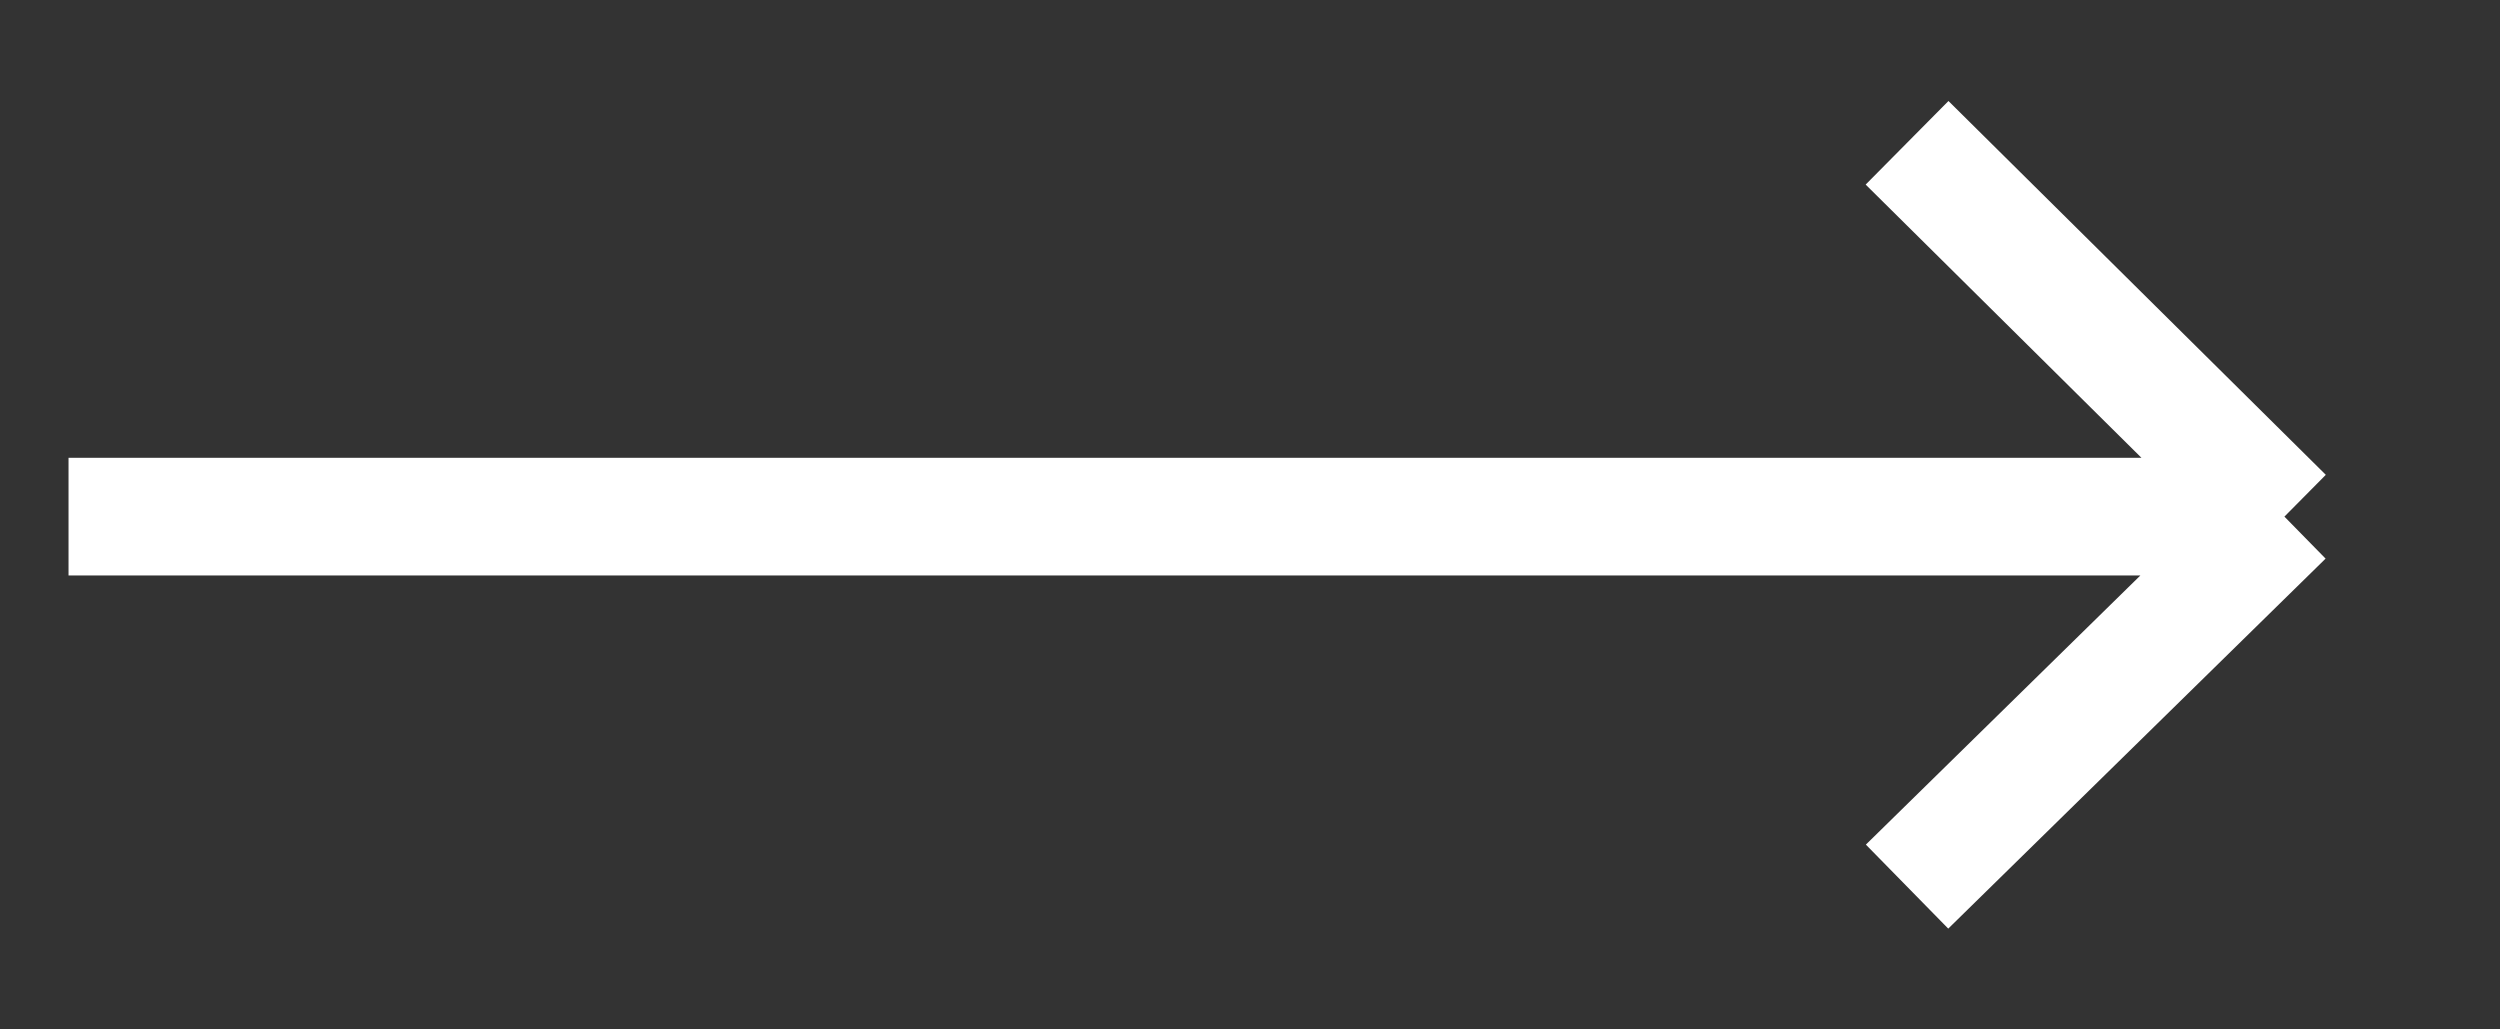
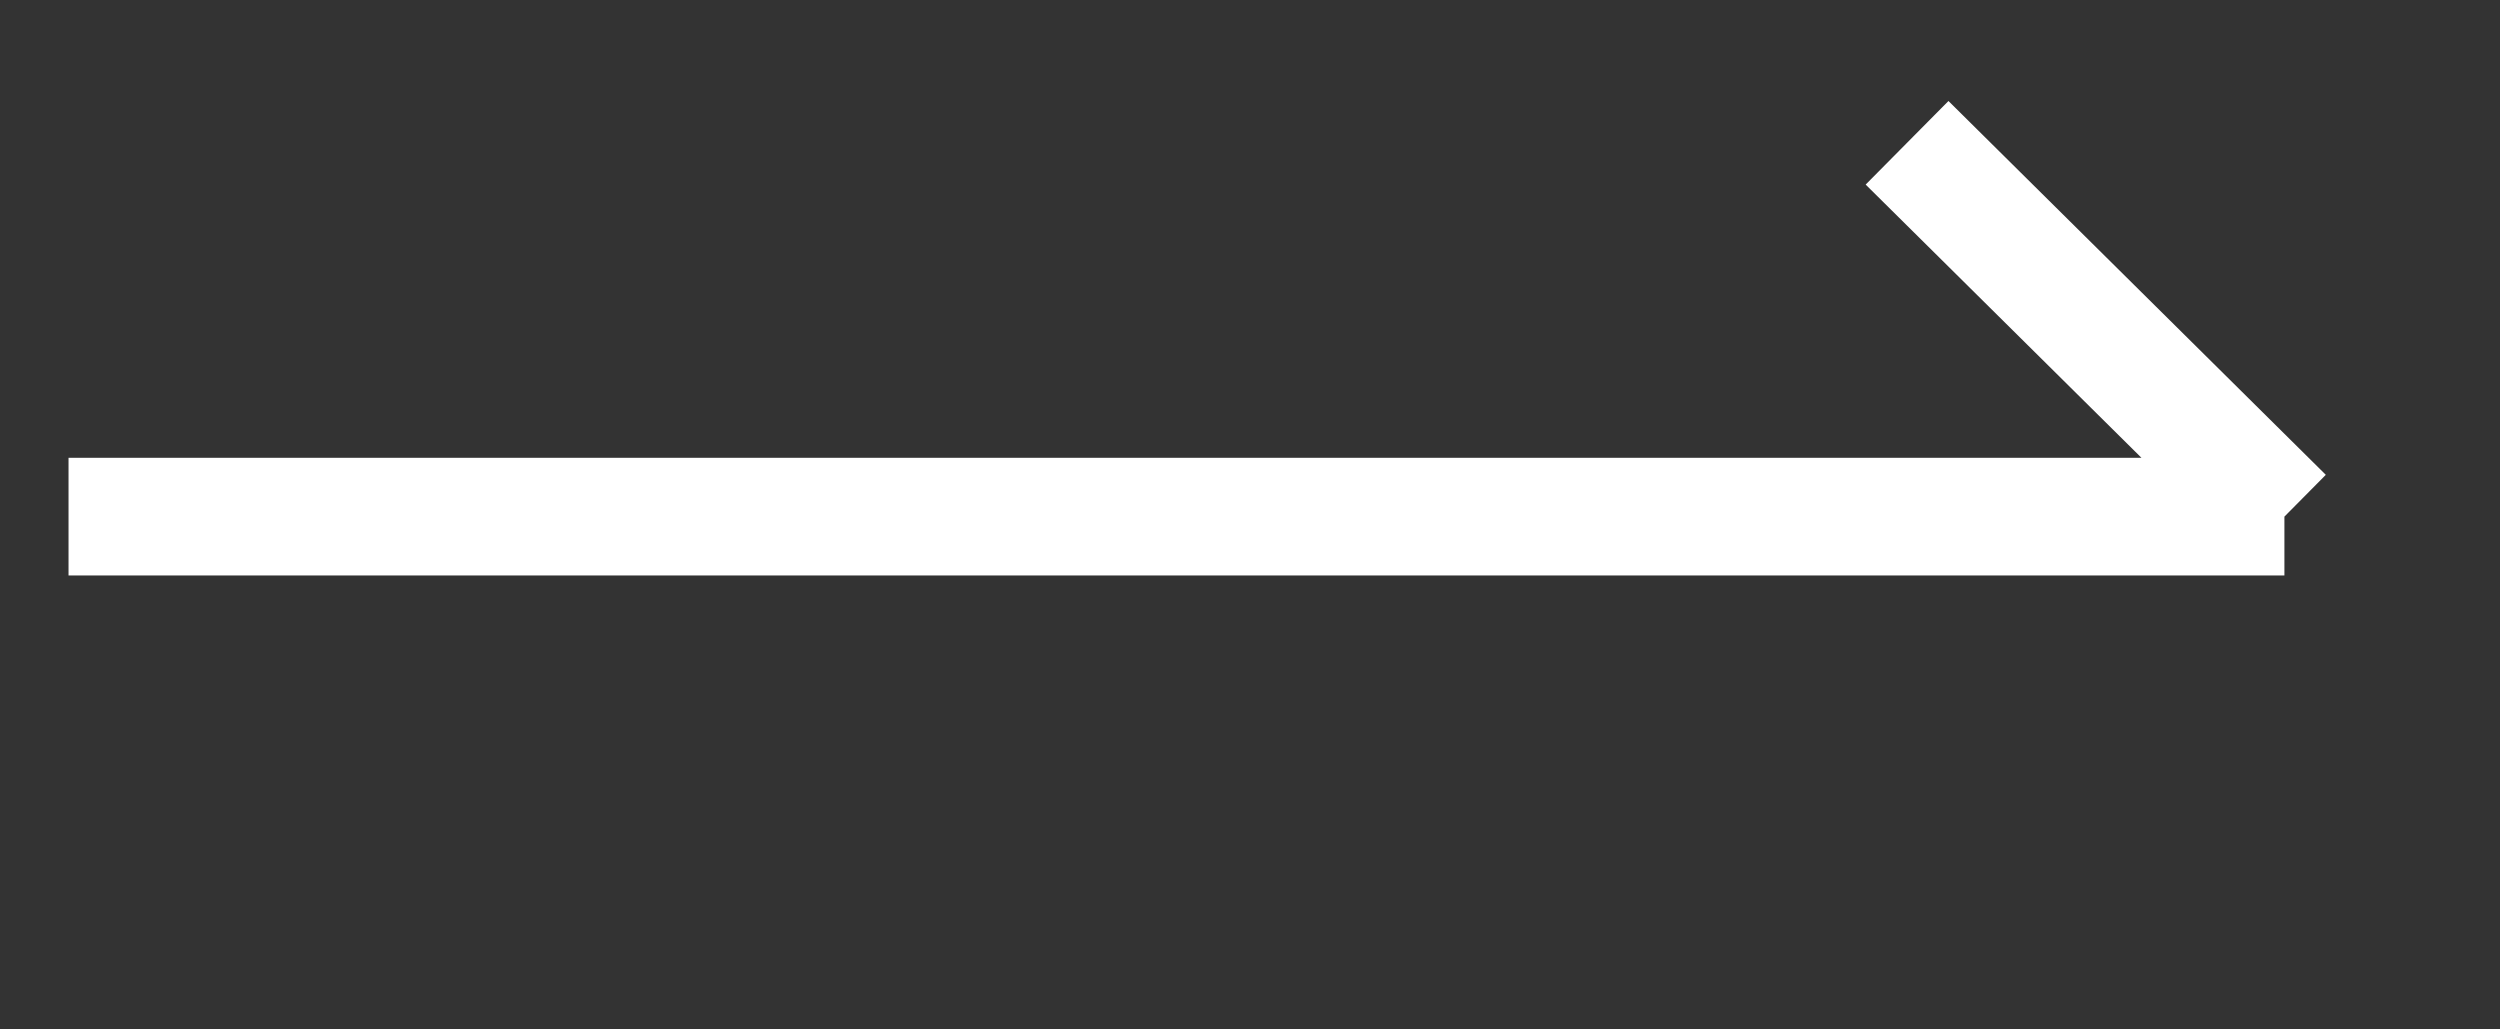
<svg xmlns="http://www.w3.org/2000/svg" width="17" height="7" viewBox="0 0 17 7" fill="none">
  <rect x="0" y="0" width="17" height="7" fill="#333333" stroke="none" />
-   <path d="M0.466 3.513H15.534M15.534 3.513L12.968 0.971M15.534 3.513L12.968 6.029" stroke="white" stroke-width="0.8" />
+   <path d="M0.466 3.513H15.534M15.534 3.513L12.968 0.971M15.534 3.513" stroke="white" stroke-width="0.8" />
</svg>